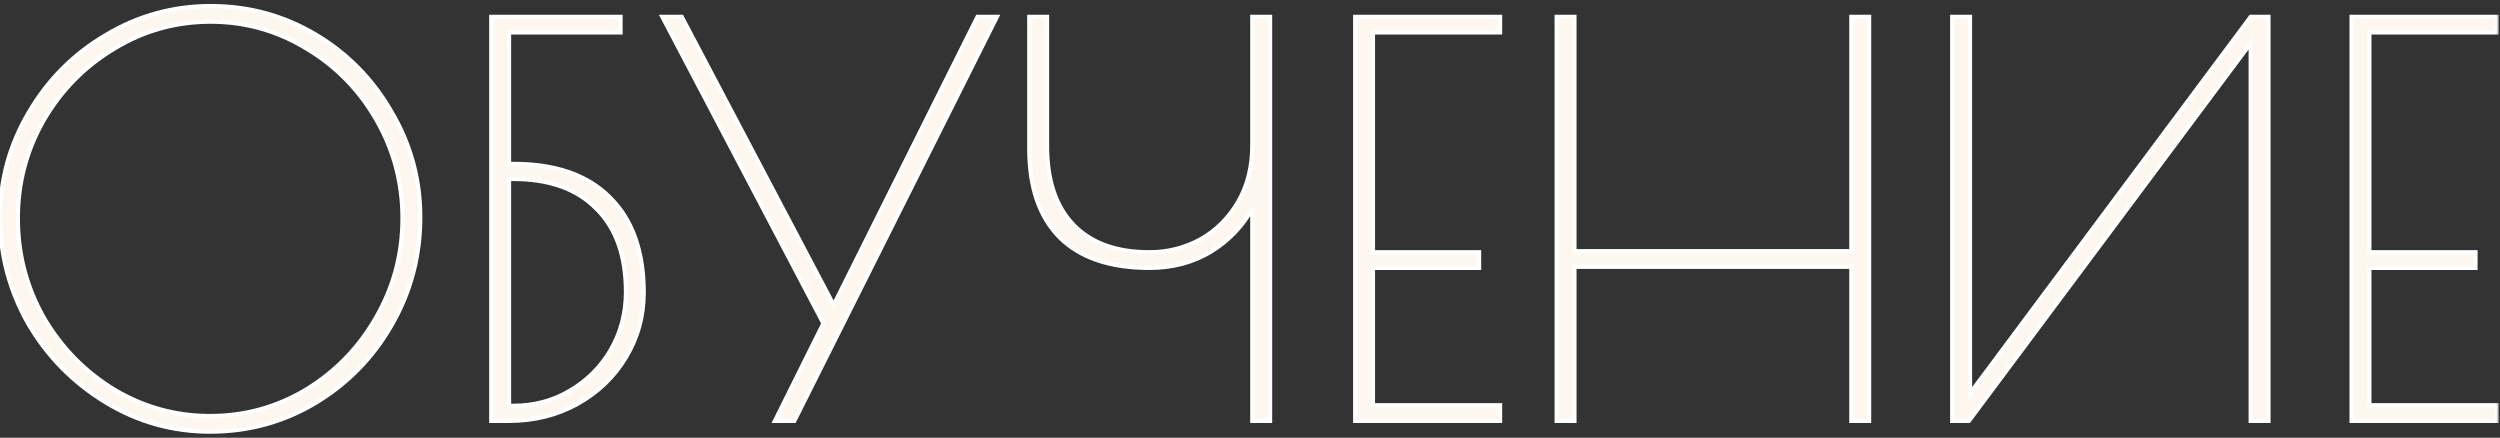
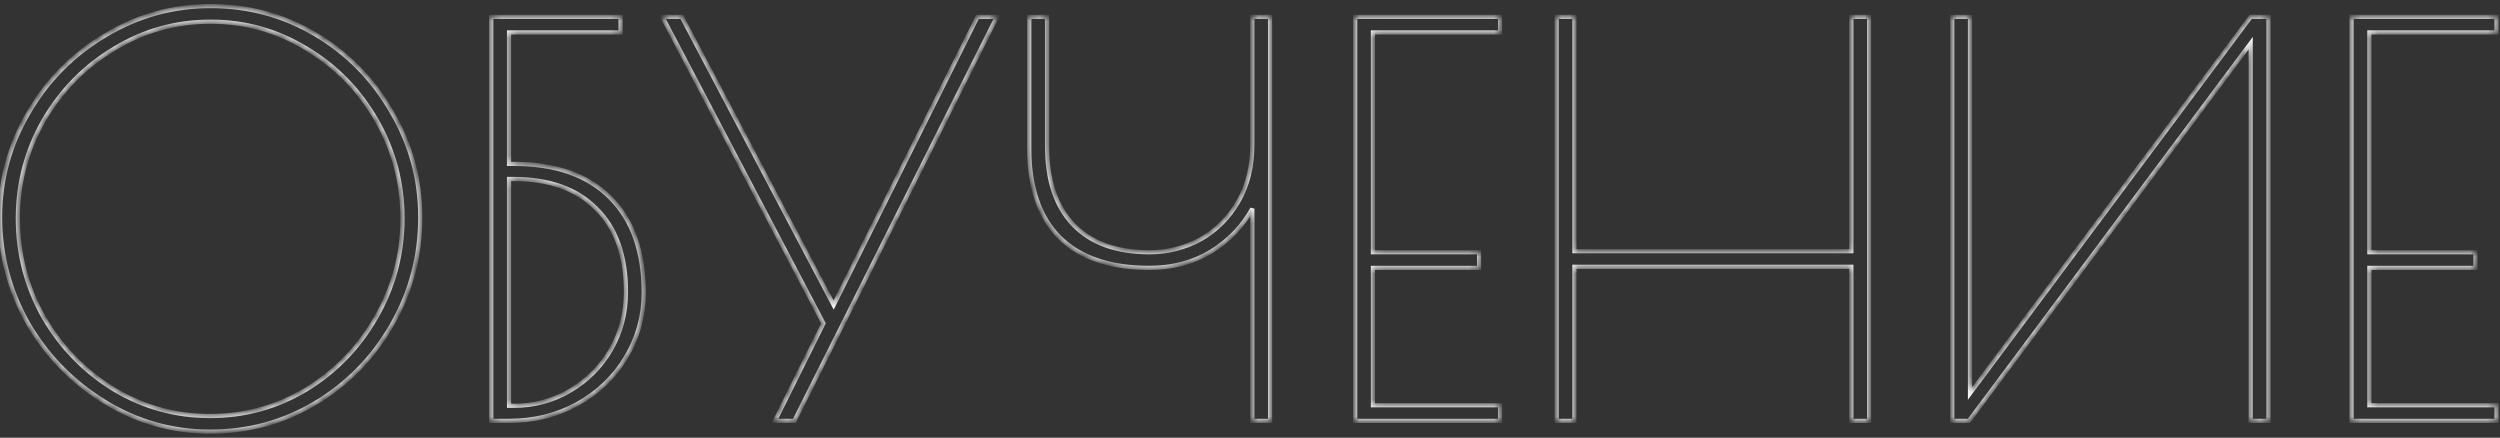
<svg xmlns="http://www.w3.org/2000/svg" width="297" height="52" viewBox="0 0 297 52" fill="none">
  <rect x="0" y="0" width="297" height="52" fill="#333333" stroke="none" />
  <mask id="path-1-outside-1_16_29" maskUnits="userSpaceOnUse" x="-1" y="0" width="298" height="52" fill="black">
-     <rect fill="white" x="-1" width="298" height="52" />
    <path d="M24.968 51.28C20.488 51.28 16.328 50.107 12.488 47.76C8.648 45.413 5.597 42.299 3.336 38.416C1.117 34.491 0.008 30.288 0.008 25.808C0.008 21.371 1.139 17.232 3.4 13.392C5.661 9.509 8.712 6.437 12.552 4.176C16.392 1.872 20.552 0.72 25.032 0.72C29.555 0.72 33.715 1.851 37.512 4.112C41.309 6.373 44.317 9.445 46.536 13.328C48.797 17.168 49.928 21.328 49.928 25.808C49.928 30.416 48.797 34.683 46.536 38.608C44.317 42.491 41.288 45.584 37.448 47.888C33.651 50.149 29.491 51.28 24.968 51.28ZM24.968 49.424C29.064 49.424 32.861 48.379 36.36 46.288C39.859 44.155 42.632 41.296 44.68 37.712C46.771 34.085 47.816 30.16 47.816 25.936C47.816 21.755 46.792 17.872 44.744 14.288C42.696 10.704 39.923 7.867 36.424 5.776C32.925 3.643 29.128 2.576 25.032 2.576C20.893 2.576 17.075 3.643 13.576 5.776C10.077 7.867 7.283 10.704 5.192 14.288C3.144 17.872 2.12 21.755 2.12 25.936C2.12 30.16 3.144 34.085 5.192 37.712C7.283 41.296 10.077 44.155 13.576 46.288C17.075 48.379 20.872 49.424 24.968 49.424ZM58.362 2H73.722V3.856H60.474V19.472H61.05C66 19.472 69.797 20.795 72.442 23.44C75.13 26.085 76.475 29.861 76.475 34.768C76.475 37.541 75.77 40.101 74.362 42.448C72.954 44.795 71.013 46.651 68.538 48.016C66.106 49.339 63.419 50 60.474 50H58.362V2ZM60.986 48.208C63.461 48.208 65.701 47.611 67.707 46.416C69.754 45.221 71.376 43.6 72.57 41.552C73.765 39.461 74.362 37.179 74.362 34.704C74.362 30.395 73.189 27.088 70.843 24.784C68.538 22.437 65.253 21.264 60.986 21.264H60.474V48.208H60.986ZM118.432 2L94.368 50H92.064L97.823 38.416L78.688 2H80.992L99.04 36.24L116.128 2H118.432ZM148.774 24.784C147.622 26.875 145.979 28.581 143.846 29.904C141.712 31.184 139.28 31.824 136.55 31.824C131.856 31.824 128.294 30.608 125.862 28.176C123.472 25.744 122.278 22.245 122.278 17.68V2H124.39V17.36C124.39 21.413 125.435 24.528 127.526 26.704C129.616 28.88 132.624 29.968 136.55 29.968C138.726 29.968 140.752 29.456 142.63 28.432C144.507 27.365 146 25.872 147.11 23.952C148.219 22.032 148.774 19.792 148.774 17.232V2H150.886V50H148.774V24.784ZM160.994 2H178.21V3.856H163.106V29.968H175.714V31.824H163.106V48.144H178.21V50H160.994V2ZM184.931 2H187.043V29.84H219.939V2H222.051V50H219.939V31.696H187.043V50H184.931V2ZM231.925 2H234.037V46.736L267.381 2H269.493V50H267.381V5.136L233.909 50H231.925V2ZM279.369 2H296.585V3.856H281.481V29.968H294.089V31.824H281.481V48.144H296.585V50H279.369V2Z" />
  </mask>
-   <path d="M24.968 51.28C20.488 51.28 16.328 50.107 12.488 47.76C8.648 45.413 5.597 42.299 3.336 38.416C1.117 34.491 0.008 30.288 0.008 25.808C0.008 21.371 1.139 17.232 3.4 13.392C5.661 9.509 8.712 6.437 12.552 4.176C16.392 1.872 20.552 0.72 25.032 0.72C29.555 0.72 33.715 1.851 37.512 4.112C41.309 6.373 44.317 9.445 46.536 13.328C48.797 17.168 49.928 21.328 49.928 25.808C49.928 30.416 48.797 34.683 46.536 38.608C44.317 42.491 41.288 45.584 37.448 47.888C33.651 50.149 29.491 51.28 24.968 51.28ZM24.968 49.424C29.064 49.424 32.861 48.379 36.36 46.288C39.859 44.155 42.632 41.296 44.68 37.712C46.771 34.085 47.816 30.16 47.816 25.936C47.816 21.755 46.792 17.872 44.744 14.288C42.696 10.704 39.923 7.867 36.424 5.776C32.925 3.643 29.128 2.576 25.032 2.576C20.893 2.576 17.075 3.643 13.576 5.776C10.077 7.867 7.283 10.704 5.192 14.288C3.144 17.872 2.12 21.755 2.12 25.936C2.12 30.16 3.144 34.085 5.192 37.712C7.283 41.296 10.077 44.155 13.576 46.288C17.075 48.379 20.872 49.424 24.968 49.424ZM58.362 2H73.722V3.856H60.474V19.472H61.05C66 19.472 69.797 20.795 72.442 23.44C75.13 26.085 76.475 29.861 76.475 34.768C76.475 37.541 75.77 40.101 74.362 42.448C72.954 44.795 71.013 46.651 68.538 48.016C66.106 49.339 63.419 50 60.474 50H58.362V2ZM60.986 48.208C63.461 48.208 65.701 47.611 67.707 46.416C69.754 45.221 71.376 43.6 72.57 41.552C73.765 39.461 74.362 37.179 74.362 34.704C74.362 30.395 73.189 27.088 70.843 24.784C68.538 22.437 65.253 21.264 60.986 21.264H60.474V48.208H60.986ZM118.432 2L94.368 50H92.064L97.823 38.416L78.688 2H80.992L99.04 36.24L116.128 2H118.432ZM148.774 24.784C147.622 26.875 145.979 28.581 143.846 29.904C141.712 31.184 139.28 31.824 136.55 31.824C131.856 31.824 128.294 30.608 125.862 28.176C123.472 25.744 122.278 22.245 122.278 17.68V2H124.39V17.36C124.39 21.413 125.435 24.528 127.526 26.704C129.616 28.88 132.624 29.968 136.55 29.968C138.726 29.968 140.752 29.456 142.63 28.432C144.507 27.365 146 25.872 147.11 23.952C148.219 22.032 148.774 19.792 148.774 17.232V2H150.886V50H148.774V24.784ZM160.994 2H178.21V3.856H163.106V29.968H175.714V31.824H163.106V48.144H178.21V50H160.994V2ZM184.931 2H187.043V29.84H219.939V2H222.051V50H219.939V31.696H187.043V50H184.931V2ZM231.925 2H234.037V46.736L267.381 2H269.493V50H267.381V5.136L233.909 50H231.925V2ZM279.369 2H296.585V3.856H281.481V29.968H294.089V31.824H281.481V48.144H296.585V50H279.369V2Z" fill="#FEF7EF" />
  <path d="M12.488 47.76L12.358 47.973L12.488 47.76ZM3.336 38.416L3.118 38.539L3.12 38.542L3.336 38.416ZM3.4 13.392L3.615 13.519L3.616 13.518L3.4 13.392ZM12.552 4.176L12.679 4.391L12.681 4.39L12.552 4.176ZM37.512 4.112L37.384 4.327L37.384 4.327L37.512 4.112ZM46.536 13.328L46.319 13.452L46.321 13.455L46.536 13.328ZM46.536 38.608L46.319 38.483L46.319 38.484L46.536 38.608ZM37.448 47.888L37.576 48.103L37.577 48.102L37.448 47.888ZM36.36 46.288L36.488 46.503L36.49 46.501L36.36 46.288ZM44.68 37.712L44.463 37.587L44.463 37.588L44.68 37.712ZM44.744 14.288L44.961 14.164L44.961 14.164L44.744 14.288ZM36.424 5.776L36.294 5.989L36.296 5.991L36.424 5.776ZM13.576 5.776L13.704 5.991L13.706 5.989L13.576 5.776ZM5.192 14.288L4.976 14.162L4.975 14.164L5.192 14.288ZM5.192 37.712L4.974 37.835L4.976 37.838L5.192 37.712ZM13.576 46.288L13.446 46.502L13.448 46.503L13.576 46.288ZM24.968 51.03C20.534 51.03 16.419 49.87 12.618 47.547L12.358 47.973C16.237 50.344 20.442 51.53 24.968 51.53V51.03ZM12.618 47.547C8.814 45.222 5.792 42.137 3.552 38.29L3.12 38.542C5.402 42.46 8.482 45.605 12.358 47.973L12.618 47.547ZM3.554 38.293C1.356 34.405 0.258 30.245 0.258 25.808H-0.242C-0.242 30.331 0.879 34.576 3.118 38.539L3.554 38.293ZM0.258 25.808C0.258 21.416 1.377 17.321 3.615 13.519L3.185 13.265C0.901 17.143 -0.242 21.326 -0.242 25.808H0.258ZM3.616 13.518C5.856 9.672 8.876 6.631 12.679 4.391L12.425 3.961C8.548 6.244 5.467 9.347 3.184 13.266L3.616 13.518ZM12.681 4.39C16.482 2.11 20.597 0.97 25.032 0.97V0.47C20.507 0.47 16.302 1.634 12.423 3.962L12.681 4.39ZM25.032 0.97C29.511 0.97 33.626 2.089 37.384 4.327L37.64 3.897C33.803 1.612 29.599 0.47 25.032 0.47V0.97ZM37.384 4.327C41.144 6.566 44.121 9.606 46.319 13.452L46.753 13.204C44.513 9.284 41.475 6.181 37.64 3.897L37.384 4.327ZM46.321 13.455C48.559 17.256 49.678 21.372 49.678 25.808H50.178C50.178 21.284 49.035 17.08 46.751 13.201L46.321 13.455ZM49.678 25.808C49.678 30.373 48.559 34.596 46.319 38.483L46.753 38.733C49.036 34.769 50.178 30.459 50.178 25.808H49.678ZM46.319 38.484C44.122 42.329 41.123 45.392 37.319 47.674L37.577 48.102C41.453 45.776 44.513 42.652 46.753 38.732L46.319 38.484ZM37.32 47.673C33.562 49.911 29.447 51.03 24.968 51.03V51.53C29.535 51.53 33.739 50.388 37.576 48.103L37.32 47.673ZM24.968 49.674C29.109 49.674 32.951 48.617 36.488 46.503L36.232 46.073C32.772 48.141 29.019 49.174 24.968 49.174V49.674ZM36.49 46.501C40.025 44.346 42.828 41.456 44.897 37.836L44.463 37.588C42.436 41.136 39.692 43.963 36.23 46.075L36.49 46.501ZM44.897 37.837C47.009 34.172 48.066 30.203 48.066 25.936H47.566C47.566 30.117 46.532 33.999 44.463 37.587L44.897 37.837ZM48.066 25.936C48.066 21.712 47.031 17.786 44.961 14.164L44.527 14.412C46.553 17.958 47.566 21.798 47.566 25.936H48.066ZM44.961 14.164C42.892 10.543 40.088 7.674 36.552 5.561L36.296 5.991C39.757 8.059 42.5 10.865 44.527 14.412L44.961 14.164ZM36.554 5.563C33.016 3.405 29.174 2.326 25.032 2.326V2.826C29.082 2.826 32.834 3.88 36.294 5.989L36.554 5.563ZM25.032 2.326C20.848 2.326 16.984 3.405 13.446 5.563L13.706 5.989C17.165 3.88 20.939 2.826 25.032 2.826V2.326ZM13.448 5.561C9.912 7.674 7.088 10.542 4.976 14.162L5.408 14.414C7.478 10.866 10.242 8.059 13.704 5.991L13.448 5.561ZM4.975 14.164C2.905 17.786 1.87 21.712 1.87 25.936H2.37C2.37 21.798 3.383 17.958 5.409 14.412L4.975 14.164ZM1.87 25.936C1.87 30.202 2.905 34.17 4.974 37.835L5.41 37.589C3.383 34.001 2.37 30.118 2.37 25.936H1.87ZM4.976 37.838C7.087 41.457 9.911 44.346 13.446 46.501L13.706 46.075C10.243 43.963 7.478 41.135 5.408 37.586L4.976 37.838ZM13.448 46.503C16.985 48.617 20.827 49.674 24.968 49.674V49.174C20.917 49.174 17.164 48.141 13.704 46.073L13.448 46.503ZM58.362 2V1.75H58.112V2H58.362ZM73.722 2H73.972V1.75H73.722V2ZM73.722 3.856V4.106H73.972V3.856H73.722ZM60.474 3.856V3.606H60.224V3.856H60.474ZM60.474 19.472H60.224V19.722H60.474V19.472ZM72.442 23.44L72.266 23.617L72.267 23.618L72.442 23.44ZM74.362 42.448L74.148 42.319L74.148 42.319L74.362 42.448ZM68.538 48.016L68.658 48.236L68.659 48.235L68.538 48.016ZM58.362 50H58.112V50.25H58.362V50ZM67.707 46.416L67.581 46.2L67.579 46.201L67.707 46.416ZM72.57 41.552L72.787 41.678L72.788 41.676L72.57 41.552ZM70.843 24.784L70.664 24.959L70.667 24.962L70.843 24.784ZM60.474 21.264V21.014H60.224V21.264H60.474ZM60.474 48.208H60.224V48.458H60.474V48.208ZM58.362 2.25H73.722V1.75H58.362V2.25ZM73.472 2V3.856H73.972V2H73.472ZM73.722 3.606H60.474V4.106H73.722V3.606ZM60.224 3.856V19.472H60.724V3.856H60.224ZM60.474 19.722H61.05V19.222H60.474V19.722ZM61.05 19.722C65.956 19.722 69.681 21.032 72.266 23.617L72.619 23.263C69.913 20.557 66.044 19.222 61.05 19.222V19.722ZM72.267 23.618C74.894 26.204 76.225 29.907 76.225 34.768H76.725C76.725 29.815 75.367 25.967 72.618 23.262L72.267 23.618ZM76.225 34.768C76.225 37.497 75.532 40.012 74.148 42.319L74.577 42.577C76.008 40.191 76.725 37.586 76.725 34.768H76.225ZM74.148 42.319C72.764 44.627 70.855 46.452 68.418 47.797L68.659 48.235C71.171 46.849 73.145 44.962 74.577 42.577L74.148 42.319ZM68.419 47.796C66.026 49.098 63.38 49.75 60.474 49.75V50.25C63.458 50.25 66.187 49.58 68.658 48.236L68.419 47.796ZM60.474 49.75H58.362V50.25H60.474V49.75ZM58.612 50V2H58.112V50H58.612ZM60.986 48.458C63.503 48.458 65.788 47.85 67.835 46.631L67.579 46.201C65.614 47.371 63.419 47.958 60.986 47.958V48.458ZM67.832 46.632C69.918 45.416 71.57 43.763 72.786 41.678L72.355 41.426C71.182 43.437 69.591 45.027 67.581 46.2L67.832 46.632ZM72.788 41.676C74.004 39.547 74.612 37.221 74.612 34.704H74.112C74.112 37.136 73.526 39.376 72.353 41.428L72.788 41.676ZM74.612 34.704C74.612 30.349 73.426 26.97 71.018 24.606L70.667 24.962C72.953 27.206 74.112 30.44 74.112 34.704H74.612ZM71.021 24.609C68.657 22.201 65.299 21.014 60.986 21.014V21.514C65.207 21.514 68.42 22.673 70.664 24.959L71.021 24.609ZM60.986 21.014H60.474V21.514H60.986V21.014ZM60.224 21.264V48.208H60.724V21.264H60.224ZM60.474 48.458H60.986V47.958H60.474V48.458ZM118.432 2L118.655 2.112L118.836 1.75H118.432V2ZM94.368 50V50.25H94.522L94.591 50.112L94.368 50ZM92.064 50L91.84 49.889L91.66 50.25H92.064V50ZM97.823 38.416L98.047 38.527L98.104 38.413L98.045 38.3L97.823 38.416ZM78.688 2V1.75H78.274L78.466 2.116L78.688 2ZM80.992 2L81.213 1.883L81.142 1.75H80.992V2ZM99.04 36.24L98.818 36.357L99.046 36.788L99.263 36.352L99.04 36.24ZM116.128 2V1.75H115.973L115.904 1.888L116.128 2ZM118.208 1.888L94.144 49.888L94.591 50.112L118.655 2.112L118.208 1.888ZM94.368 49.75H92.064V50.25H94.368V49.75ZM92.287 50.111L98.047 38.527L97.6 38.305L91.84 49.889L92.287 50.111ZM98.045 38.3L78.909 1.884L78.466 2.116L97.602 38.532L98.045 38.3ZM78.688 2.25H80.992V1.75H78.688V2.25ZM80.77 2.117L98.818 36.357L99.261 36.123L81.213 1.883L80.77 2.117ZM99.263 36.352L116.351 2.112L115.904 1.888L98.816 36.128L99.263 36.352ZM116.128 2.25H118.432V1.75H116.128V2.25ZM148.774 24.784H149.024L148.555 24.663L148.774 24.784ZM143.846 29.904L143.974 30.118L143.977 30.116L143.846 29.904ZM125.862 28.176L125.683 28.351L125.685 28.353L125.862 28.176ZM122.278 2V1.75H122.028V2H122.278ZM124.39 2H124.64V1.75H124.39V2ZM127.526 26.704L127.345 26.877L127.345 26.877L127.526 26.704ZM142.63 28.432L142.749 28.651L142.753 28.649L142.63 28.432ZM147.11 23.952L146.893 23.827L146.893 23.827L147.11 23.952ZM148.774 2V1.75H148.524V2H148.774ZM150.886 2H151.136V1.75H150.886V2ZM150.886 50V50.25H151.136V50H150.886ZM148.774 50H148.524V50.25H148.774V50ZM148.555 24.663C147.424 26.715 145.813 28.39 143.714 29.692L143.977 30.116C146.145 28.772 147.819 27.035 148.992 24.905L148.555 24.663ZM143.717 29.69C141.626 30.944 139.239 31.574 136.55 31.574V32.074C139.321 32.074 141.798 31.424 143.974 30.118L143.717 29.69ZM136.55 31.574C131.898 31.574 128.408 30.369 126.038 27.999L125.685 28.353C128.179 30.847 131.815 32.074 136.55 32.074V31.574ZM126.04 28.001C123.71 25.63 122.528 22.203 122.528 17.68H122.028C122.028 22.288 123.234 25.858 125.683 28.351L126.04 28.001ZM122.528 17.68V2H122.028V17.68H122.528ZM122.278 2.25H124.39V1.75H122.278V2.25ZM124.14 2V17.36H124.64V2H124.14ZM124.14 17.36C124.14 21.455 125.196 24.64 127.345 26.877L127.706 26.531C125.673 24.416 124.64 21.372 124.64 17.36H124.14ZM127.345 26.877C129.496 29.116 132.578 30.218 136.55 30.218V29.718C132.671 29.718 129.736 28.644 127.706 26.531L127.345 26.877ZM136.55 30.218C138.767 30.218 140.834 29.696 142.749 28.651L142.51 28.212C140.67 29.216 138.684 29.718 136.55 29.718V30.218ZM142.753 28.649C144.67 27.56 146.195 26.035 147.326 24.077L146.893 23.827C145.805 25.709 144.344 27.171 142.506 28.215L142.753 28.649ZM147.326 24.077C148.46 22.113 149.024 19.829 149.024 17.232H148.524C148.524 19.755 147.977 21.951 146.893 23.827L147.326 24.077ZM149.024 17.232V2H148.524V17.232H149.024ZM148.774 2.25H150.886V1.75H148.774V2.25ZM150.636 2V50H151.136V2H150.636ZM150.886 49.75H148.774V50.25H150.886V49.75ZM149.024 50V24.784H148.524V50H149.024ZM160.994 2V1.75H160.744V2H160.994ZM178.21 2H178.46V1.75H178.21V2ZM178.21 3.856V4.106H178.46V3.856H178.21ZM163.106 3.856V3.606H162.856V3.856H163.106ZM163.106 29.968H162.856V30.218H163.106V29.968ZM175.714 29.968H175.964V29.718H175.714V29.968ZM175.714 31.824V32.074H175.964V31.824H175.714ZM163.106 31.824V31.574H162.856V31.824H163.106ZM163.106 48.144H162.856V48.394H163.106V48.144ZM178.21 48.144H178.46V47.894H178.21V48.144ZM178.21 50V50.25H178.46V50H178.21ZM160.994 50H160.744V50.25H160.994V50ZM160.994 2.25H178.21V1.75H160.994V2.25ZM177.96 2V3.856H178.46V2H177.96ZM178.21 3.606H163.106V4.106H178.21V3.606ZM162.856 3.856V29.968H163.356V3.856H162.856ZM163.106 30.218H175.714V29.718H163.106V30.218ZM175.464 29.968V31.824H175.964V29.968H175.464ZM175.714 31.574H163.106V32.074H175.714V31.574ZM162.856 31.824V48.144H163.356V31.824H162.856ZM163.106 48.394H178.21V47.894H163.106V48.394ZM177.96 48.144V50H178.46V48.144H177.96ZM178.21 49.75H160.994V50.25H178.21V49.75ZM161.244 50V2H160.744V50H161.244ZM184.931 2V1.75H184.681V2H184.931ZM187.043 2H187.293V1.75H187.043V2ZM187.043 29.84H186.793V30.09H187.043V29.84ZM219.939 29.84V30.09H220.189V29.84H219.939ZM219.939 2V1.75H219.689V2H219.939ZM222.051 2H222.301V1.75H222.051V2ZM222.051 50V50.25H222.301V50H222.051ZM219.939 50H219.689V50.25H219.939V50ZM219.939 31.696H220.189V31.446H219.939V31.696ZM187.043 31.696V31.446H186.793V31.696H187.043ZM187.043 50V50.25H187.293V50H187.043ZM184.931 50H184.681V50.25H184.931V50ZM184.931 2.25H187.043V1.75H184.931V2.25ZM186.793 2V29.84H187.293V2H186.793ZM187.043 30.09H219.939V29.59H187.043V30.09ZM220.189 29.84V2H219.689V29.84H220.189ZM219.939 2.25H222.051V1.75H219.939V2.25ZM221.801 2V50H222.301V2H221.801ZM222.051 49.75H219.939V50.25H222.051V49.75ZM220.189 50V31.696H219.689V50H220.189ZM219.939 31.446H187.043V31.946H219.939V31.446ZM186.793 31.696V50H187.293V31.696H186.793ZM187.043 49.75H184.931V50.25H187.043V49.75ZM185.181 50V2H184.681V50H185.181ZM231.925 2V1.75H231.675V2H231.925ZM234.037 2H234.287V1.75H234.037V2ZM234.037 46.736H233.787V47.49L234.237 46.885L234.037 46.736ZM267.381 2V1.75H267.256L267.181 1.851L267.381 2ZM269.493 2H269.743V1.75H269.493V2ZM269.493 50V50.25H269.743V50H269.493ZM267.381 50H267.131V50.25H267.381V50ZM267.381 5.136H267.631V4.383L267.181 4.987L267.381 5.136ZM233.909 50V50.25H234.034L234.109 50.15L233.909 50ZM231.925 50H231.675V50.25H231.925V50ZM231.925 2.25H234.037V1.75H231.925V2.25ZM233.787 2V46.736H234.287V2H233.787ZM234.237 46.885L267.581 2.149L267.181 1.851L233.837 46.587L234.237 46.885ZM267.381 2.25H269.493V1.75H267.381V2.25ZM269.243 2V50H269.743V2H269.243ZM269.493 49.75H267.381V50.25H269.493V49.75ZM267.631 50V5.136H267.131V50H267.631ZM267.181 4.987L233.709 49.85L234.109 50.15L267.581 5.285L267.181 4.987ZM233.909 49.75H231.925V50.25H233.909V49.75ZM232.175 50V2H231.675V50H232.175ZM279.369 2V1.75H279.119V2H279.369ZM296.585 2H296.835V1.75H296.585V2ZM296.585 3.856V4.106H296.835V3.856H296.585ZM281.481 3.856V3.606H281.231V3.856H281.481ZM281.481 29.968H281.231V30.218H281.481V29.968ZM294.089 29.968H294.339V29.718H294.089V29.968ZM294.089 31.824V32.074H294.339V31.824H294.089ZM281.481 31.824V31.574H281.231V31.824H281.481ZM281.481 48.144H281.231V48.394H281.481V48.144ZM296.585 48.144H296.835V47.894H296.585V48.144ZM296.585 50V50.25H296.835V50H296.585ZM279.369 50H279.119V50.25H279.369V50ZM279.369 2.25H296.585V1.75H279.369V2.25ZM296.335 2V3.856H296.835V2H296.335ZM296.585 3.606H281.481V4.106H296.585V3.606ZM281.231 3.856V29.968H281.731V3.856H281.231ZM281.481 30.218H294.089V29.718H281.481V30.218ZM293.839 29.968V31.824H294.339V29.968H293.839ZM294.089 31.574H281.481V32.074H294.089V31.574ZM281.231 31.824V48.144H281.731V31.824H281.231ZM281.481 48.394H296.585V47.894H281.481V48.394ZM296.335 48.144V50H296.835V48.144H296.335ZM296.585 49.75H279.369V50.25H296.585V49.75ZM279.619 50V2H279.119V50H279.619Z" fill="white" mask="url(#path-1-outside-1_16_29)" />
</svg>